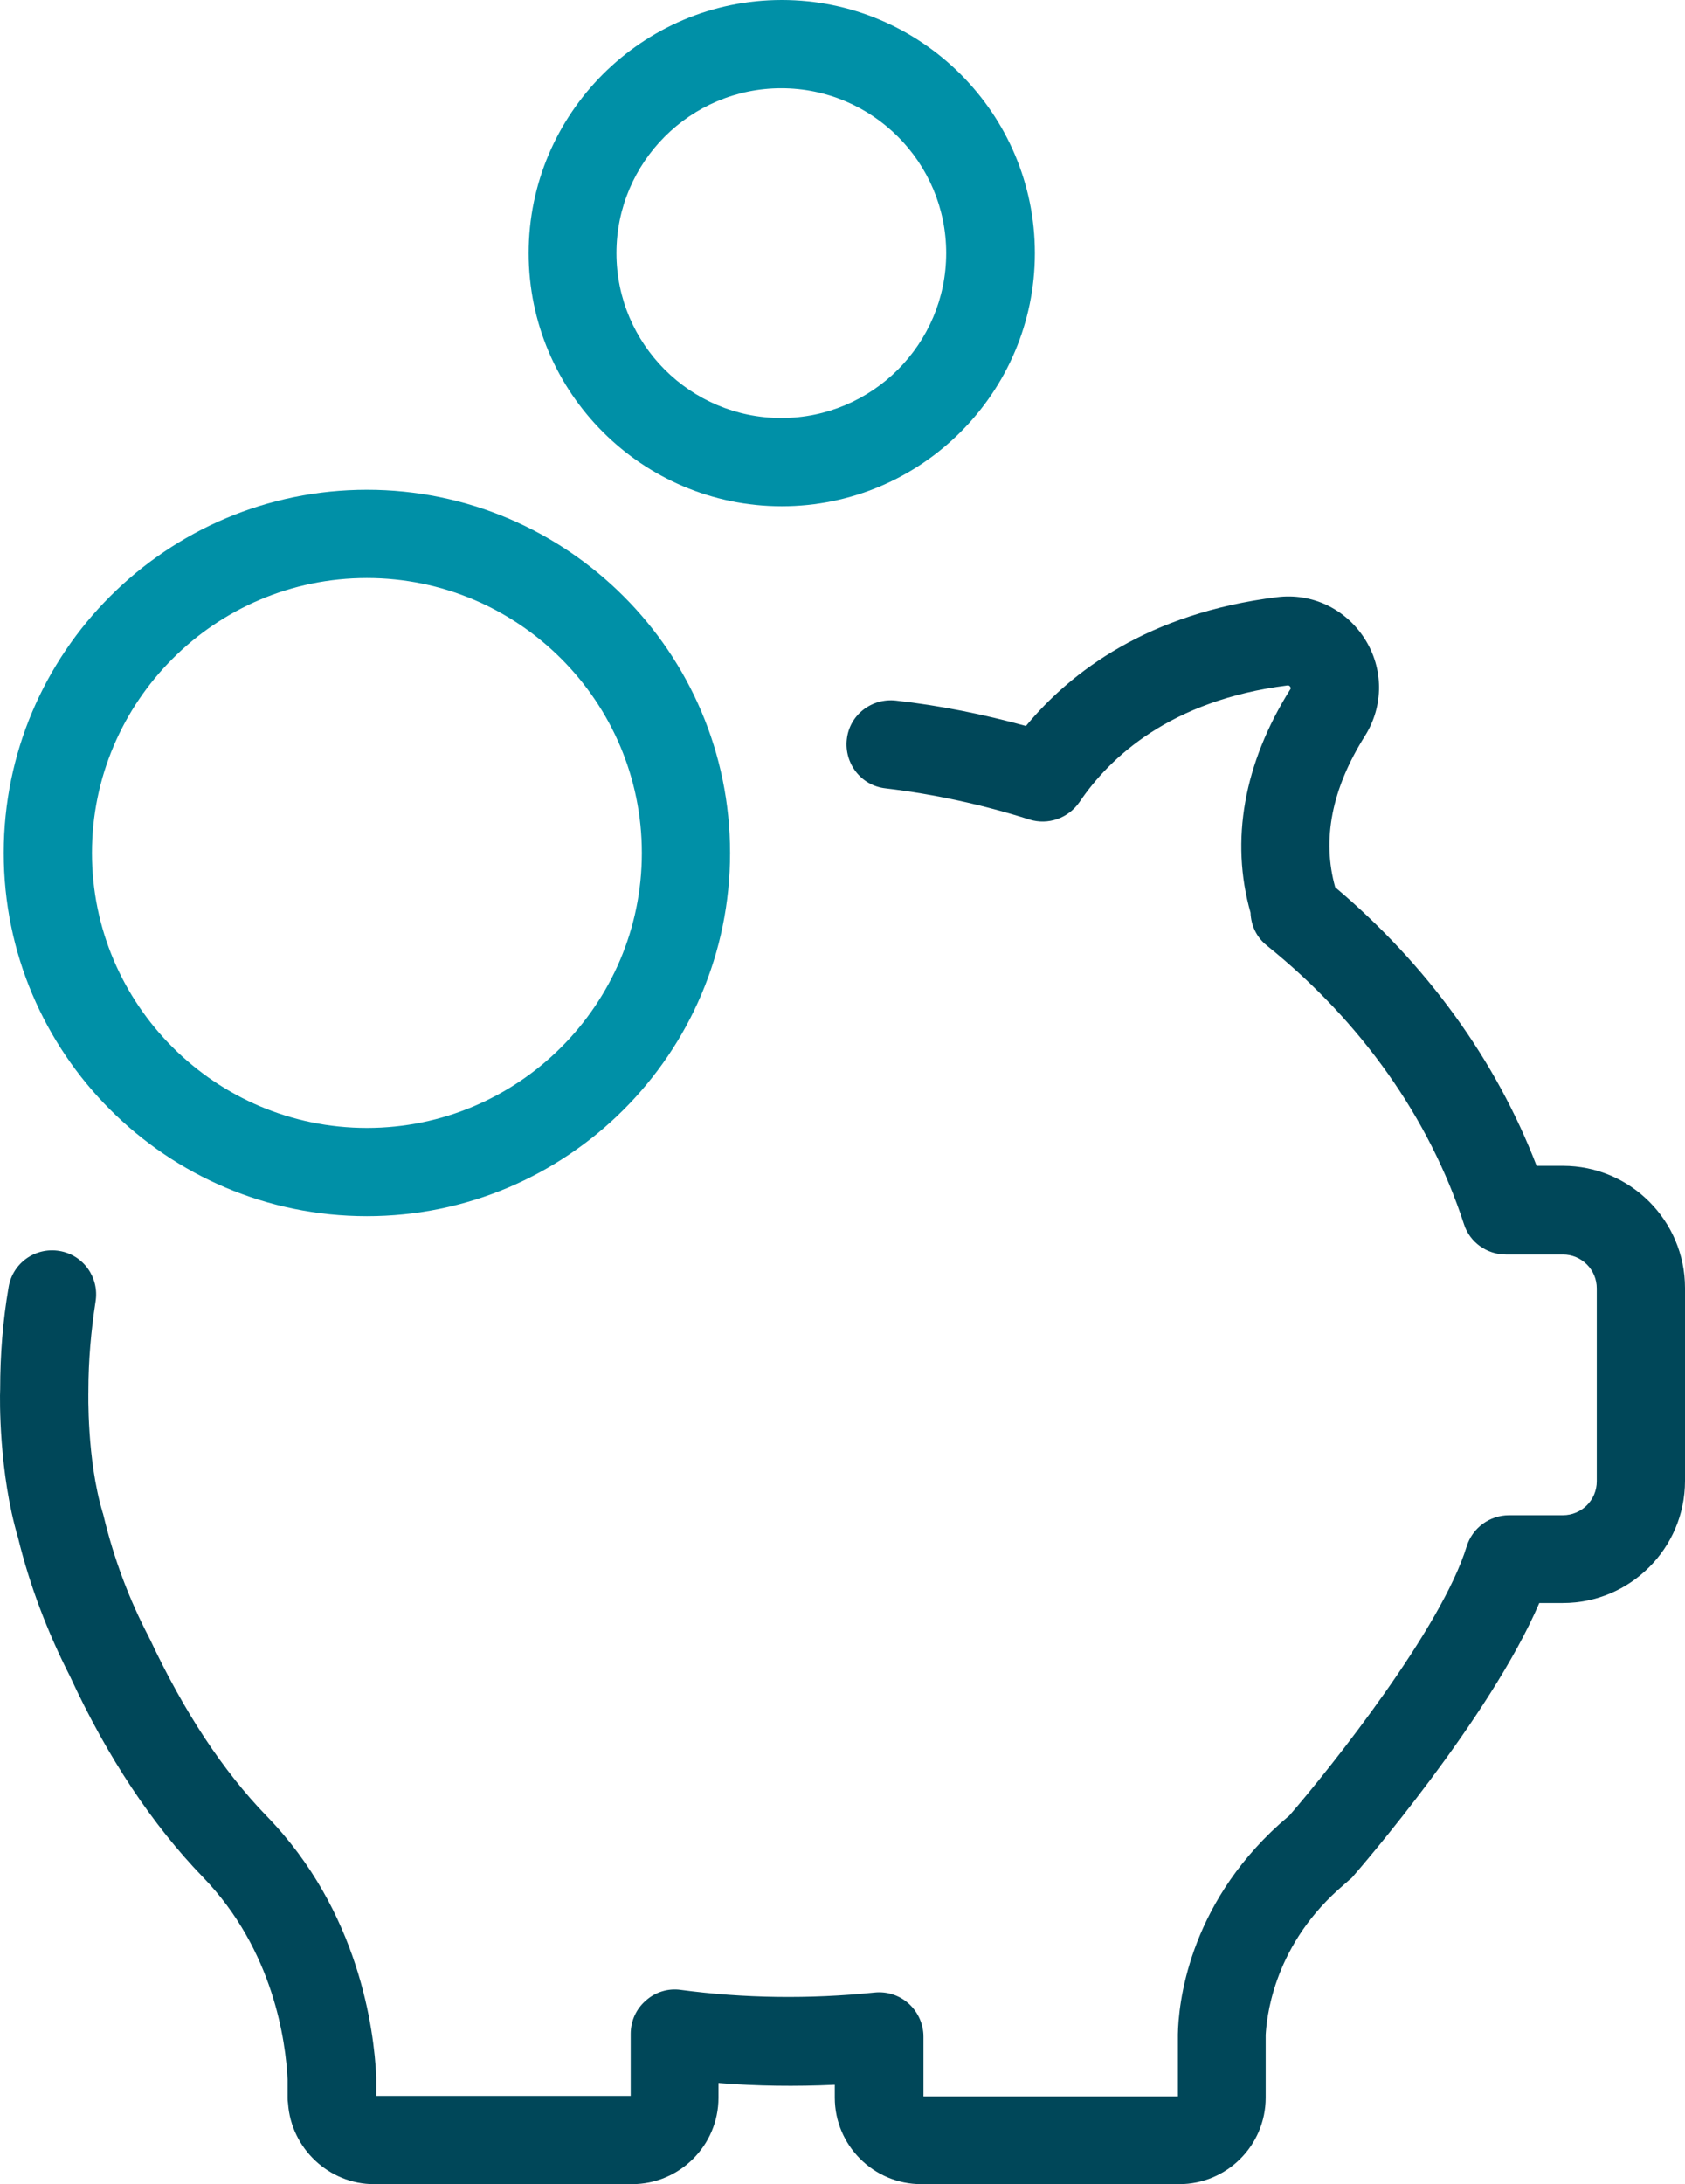
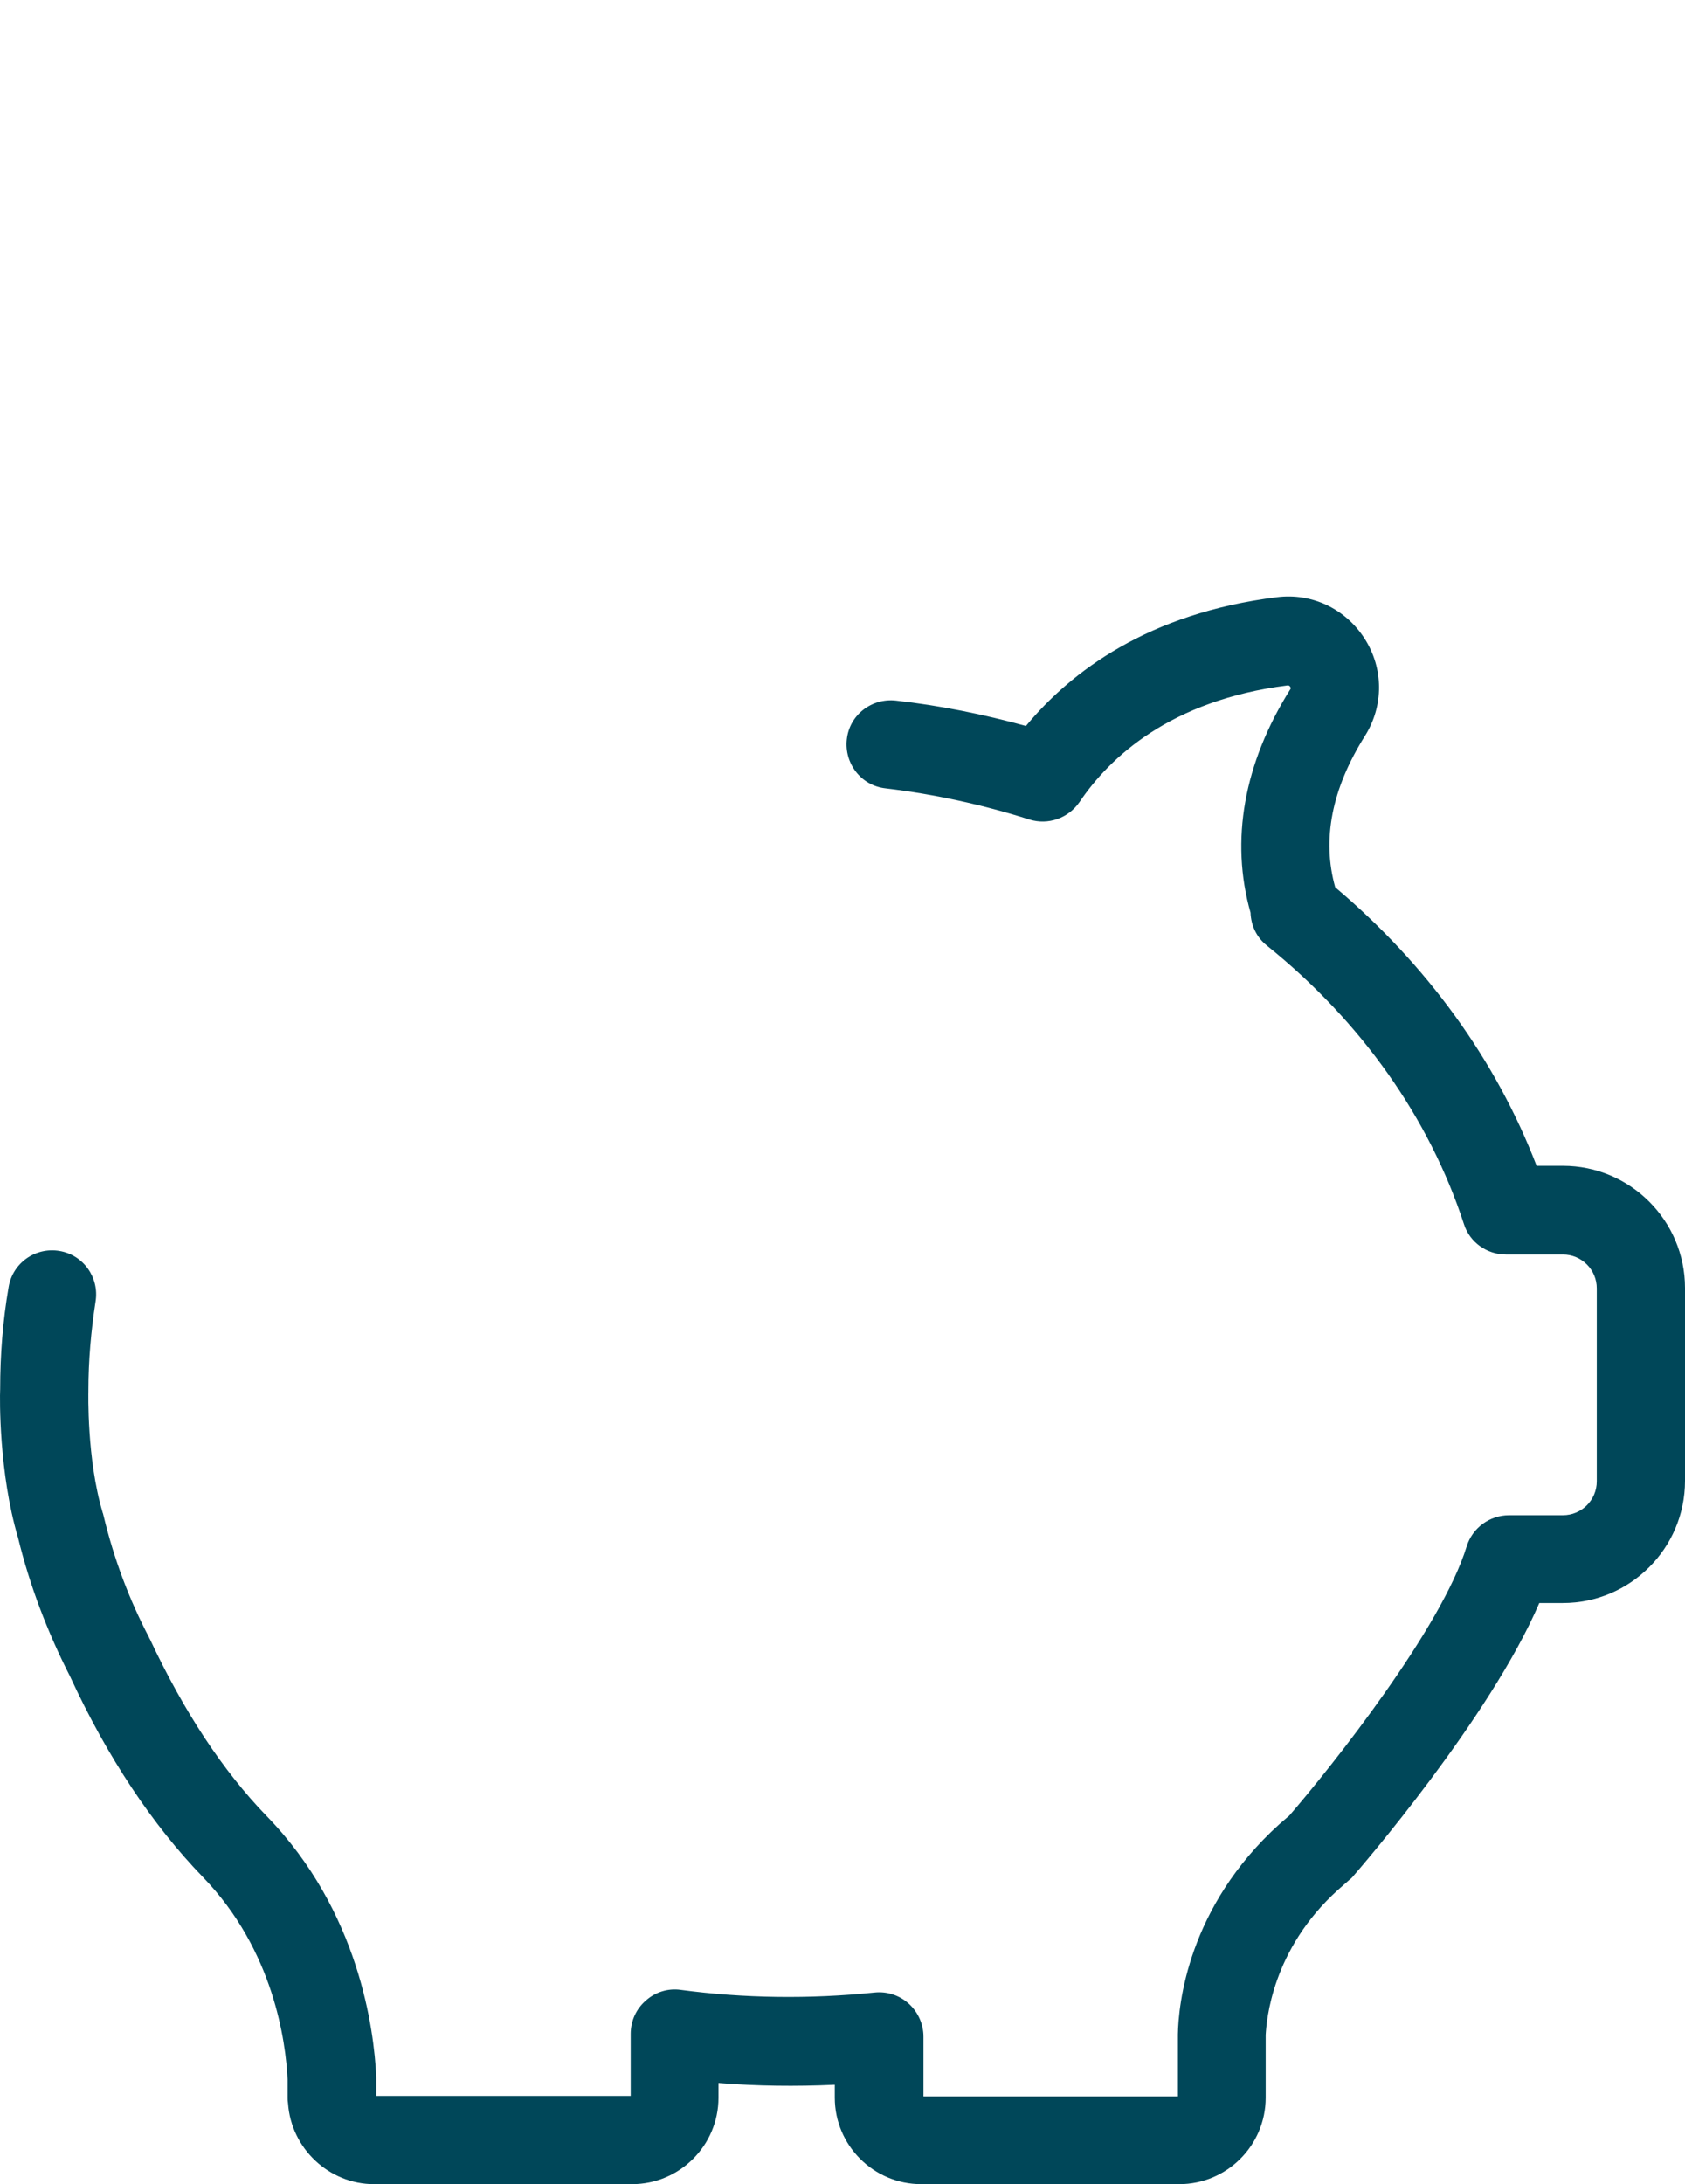
<svg xmlns="http://www.w3.org/2000/svg" id="Ebene_2" data-name="Ebene 2" viewBox="0 0 378.137 490.1">
  <defs>
    <style>
      .cls-1 {
        fill: #0090a7;
      }

      .cls-1, .cls-2 {
        stroke-width: 0px;
      }

      .cls-2 {
        fill: #004759;
      }
    </style>
  </defs>
  <g id="Layer_1" data-name="Layer 1">
    <g>
      <path class="cls-2" d="M300.337,424l2.5-2.2c.4-.3.7-.6,1-1,1.3-1.5,30.5-35.2,41.6-61.1h5.3c15.1,0,27.4-12.3,27.4-27.4v-43.3c0-15.1-12.3-27.4-27.4-27.4h-5.9c-9.1-23.7-24.6-45.1-45.2-62.5-3-10.7-.8-22.1,6.7-34,4.2-6.7,4.2-15.1-.1-21.8-4.3-6.7-11.8-10.3-19.7-9.3-28.9,3.6-46.2,16.7-56.3,28.9-9.5-2.6-19.3-4.6-29.2-5.7-5.4-.6-10.4,3.2-11,8.7-.6,5.4,3.2,10.4,8.7,11,11,1.3,21.9,3.7,32.3,7,4.2,1.3,8.7-.3,11.2-3.9,6.8-10.1,20.5-22.9,46.7-26.2.2,0,.4,0,.6.3s.1.5,0,.6c-10.4,16.6-13.5,33.9-8.9,50.1.1,2.9,1.4,5.6,3.7,7.4,21.1,17,36.4,38.6,44.2,62.5,1.3,4.1,5.2,6.8,9.4,6.8h12.8c4.2,0,7.6,3.4,7.6,7.6v43.3c0,4.2-3.4,7.6-7.6,7.6h-12.1c-4.3,0-8.2,2.8-9.5,7-5.6,18.3-30.2,49.3-39.8,60.4l-2.2,1.9c-20.6,18.6-22.7,40.6-22.8,47.2v13.9h-57.1v-13.4c0-2.8-1.2-5.5-3.3-7.4-2.1-1.9-4.9-2.8-7.7-2.5-14.6,1.5-29.3,1.3-43.5-.6-2.8-.4-5.7.5-7.8,2.4-2.2,1.9-3.4,4.6-3.4,7.5v13.9h-57.1v-4.3c-.5-10.5-3.8-37.1-24.6-58.5-9.8-10.1-18.6-23.5-26.2-39.7-.1-.1-.1-.2-.2-.4-4.5-8.6-7.9-17.7-10.2-27.3l-.1-.4c0-.1-.1-.2-.1-.3-3.6-12-3.2-27.1-3.2-27.2v-.3c0-6.6.6-13.3,1.6-19.8.9-5.4-2.7-10.5-8.1-11.4s-10.5,2.7-11.4,8.1c-1.3,7.5-1.9,15.2-1.9,22.9-.1,2-.3,18.8,4,33.3h0c2.6,10.7,6.6,21.2,11.7,31.2,8.4,18.2,18.5,33.3,29.8,45,15.9,16.4,18.6,37,19,45.4v4.1c0,.4,0,.7.1,1.3.7,10.1,9.2,18.1,19.3,18.1h57.9c10.7,0,19.4-8.7,19.4-19.4v-3.3c8.7.7,17.3.8,26.1.4v2.9c0,10.7,8.7,19.4,19.4,19.4h57.9c10.7,0,19.4-8.7,19.4-19.4v-14.1c.2-3.1,1.3-19.1,16.3-32.6Z" />
-       <path class="cls-1" d="M.837,191.4c0,44.9,36.5,81.5,81.5,81.5,44.9,0,81.5-36.5,81.5-81.5,0-44.9-36.5-81.5-81.5-81.5-44.9,0-81.5,36.5-81.5,81.5ZM144.037,191.4c0,34-27.7,61.7-61.7,61.7s-61.7-27.7-61.7-61.7,27.7-61.7,61.7-61.7,61.7,27.7,61.7,61.7Z" />
-       <path class="cls-1" d="M232.237,56.8c0-31.3-25.5-56.8-56.8-56.8s-56.8,25.5-56.8,56.8,25.5,56.8,56.8,56.8,56.8-25.5,56.8-56.8ZM138.337,56.8c0-20.4,16.6-37,37-37s37,16.6,37,37-16.6,37-37,37-37-16.6-37-37Z" />
    </g>
  </g>
</svg>